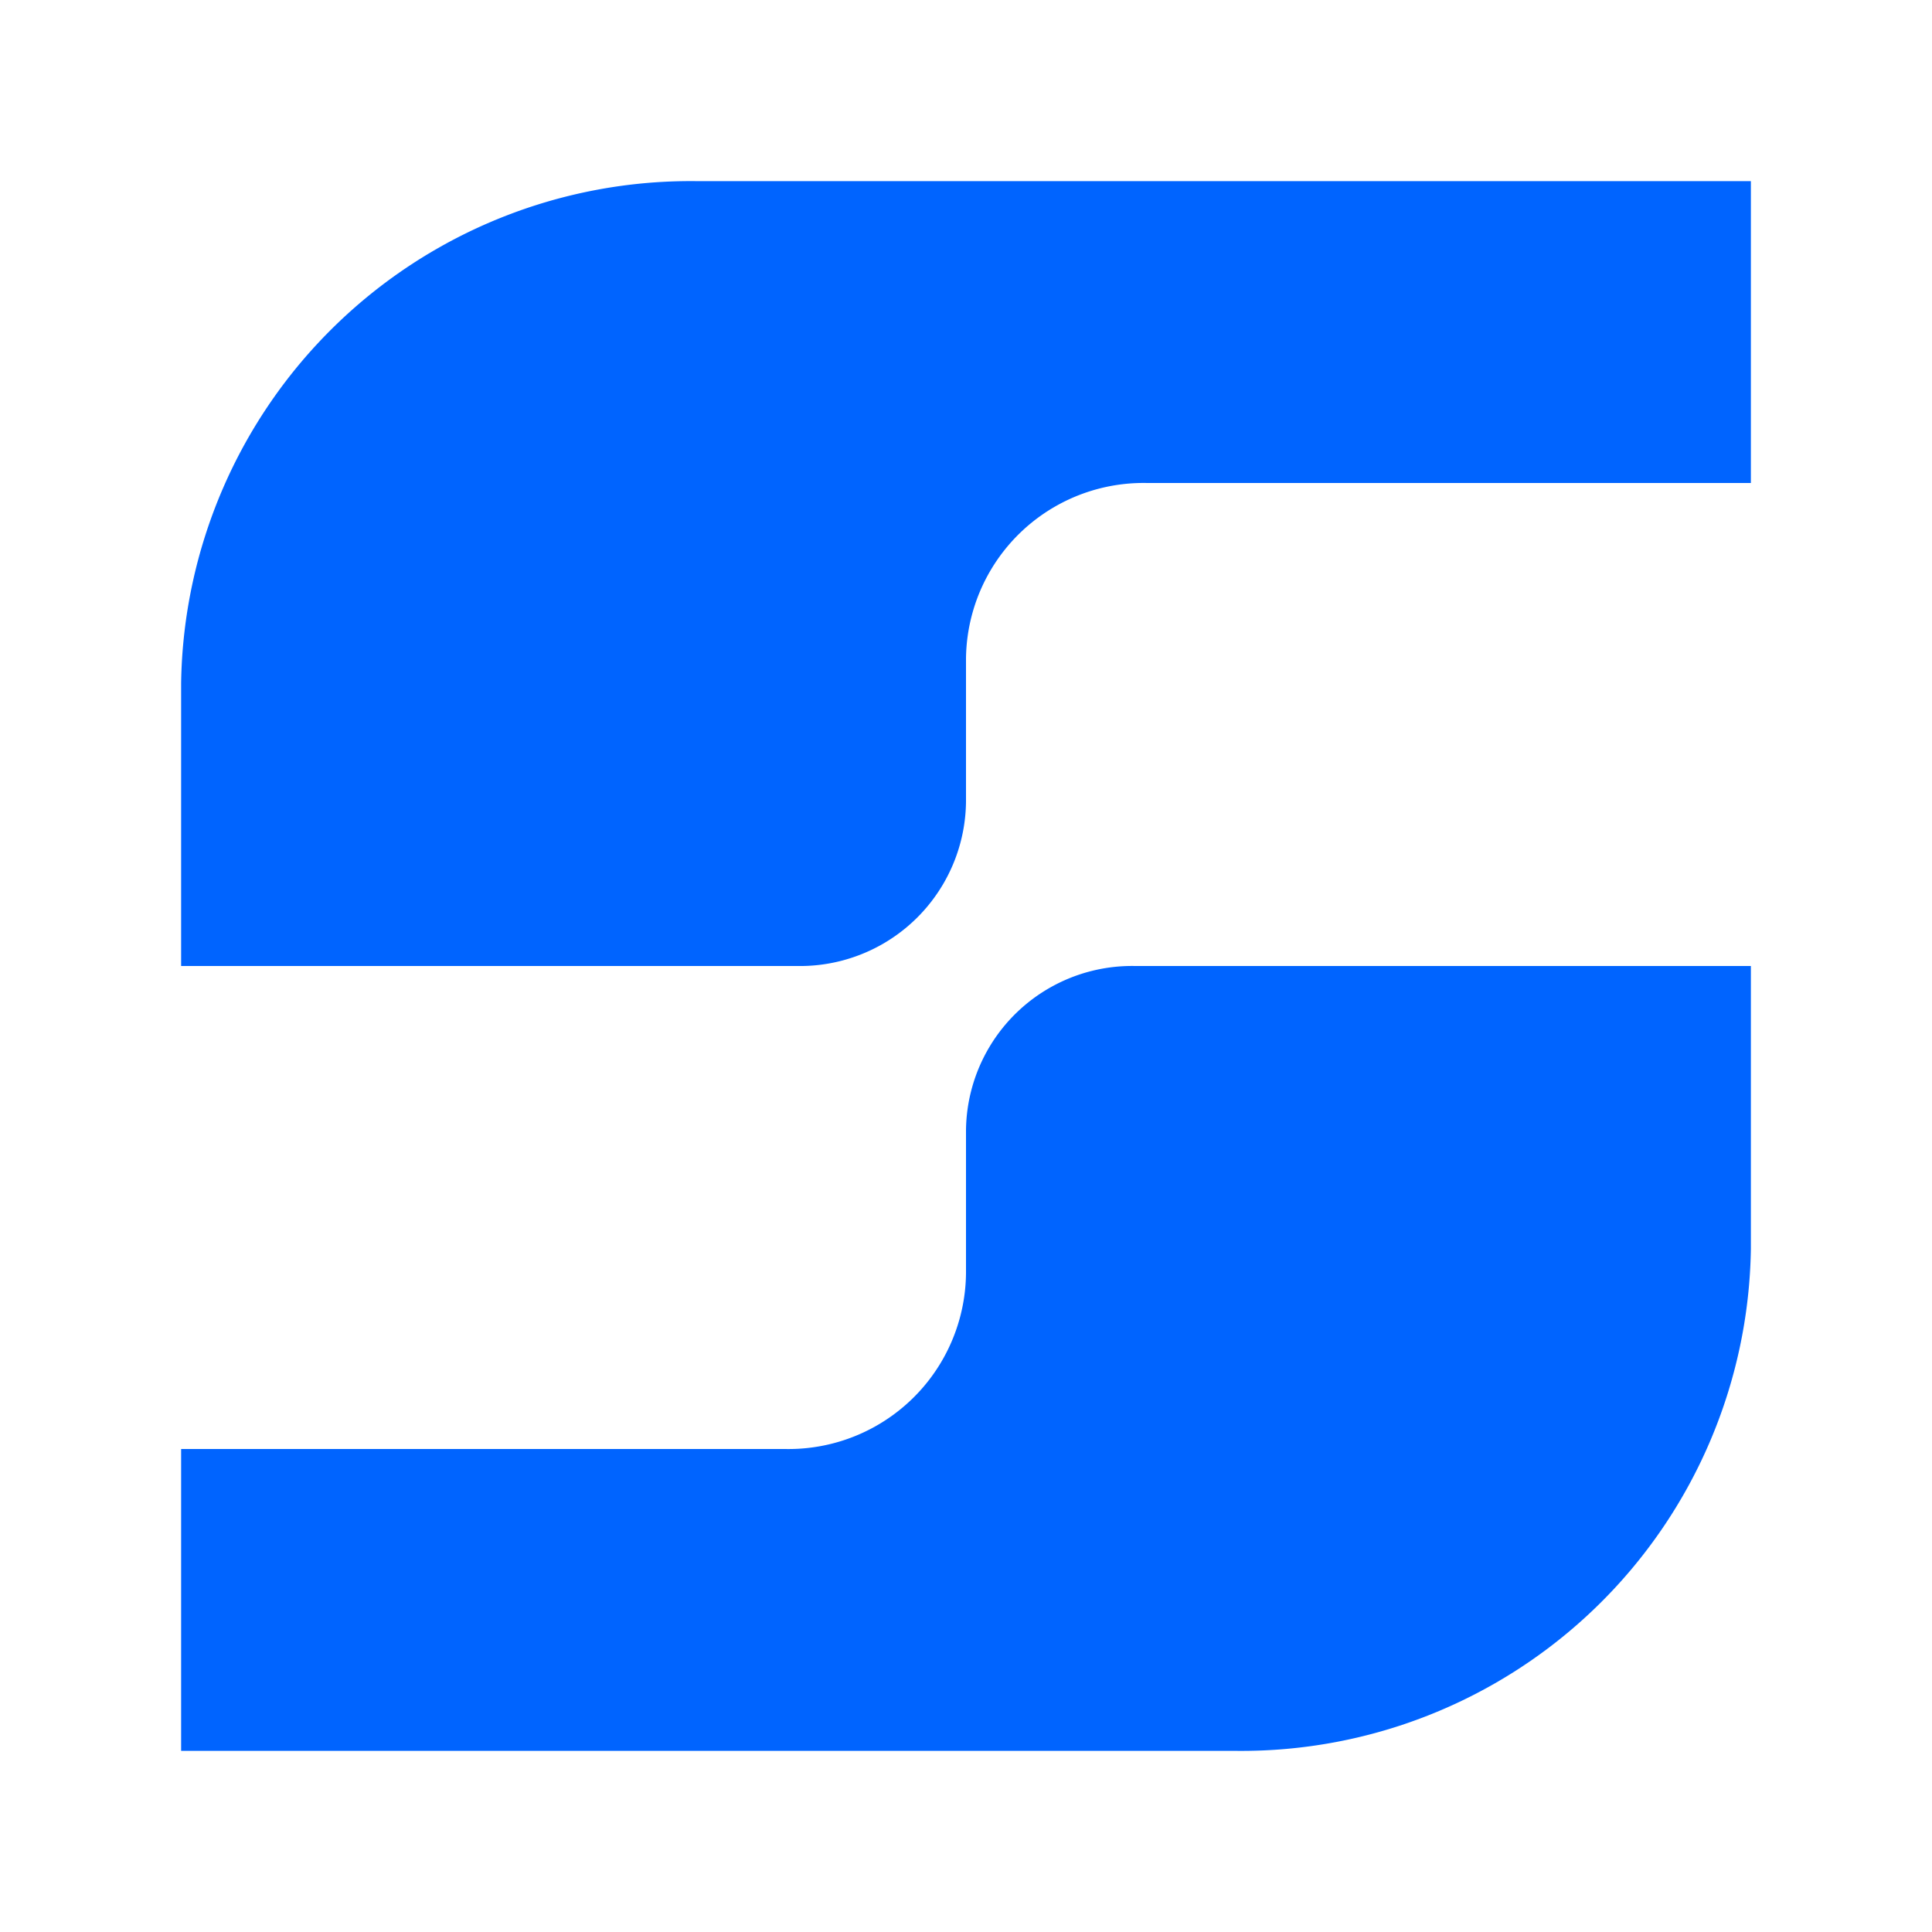
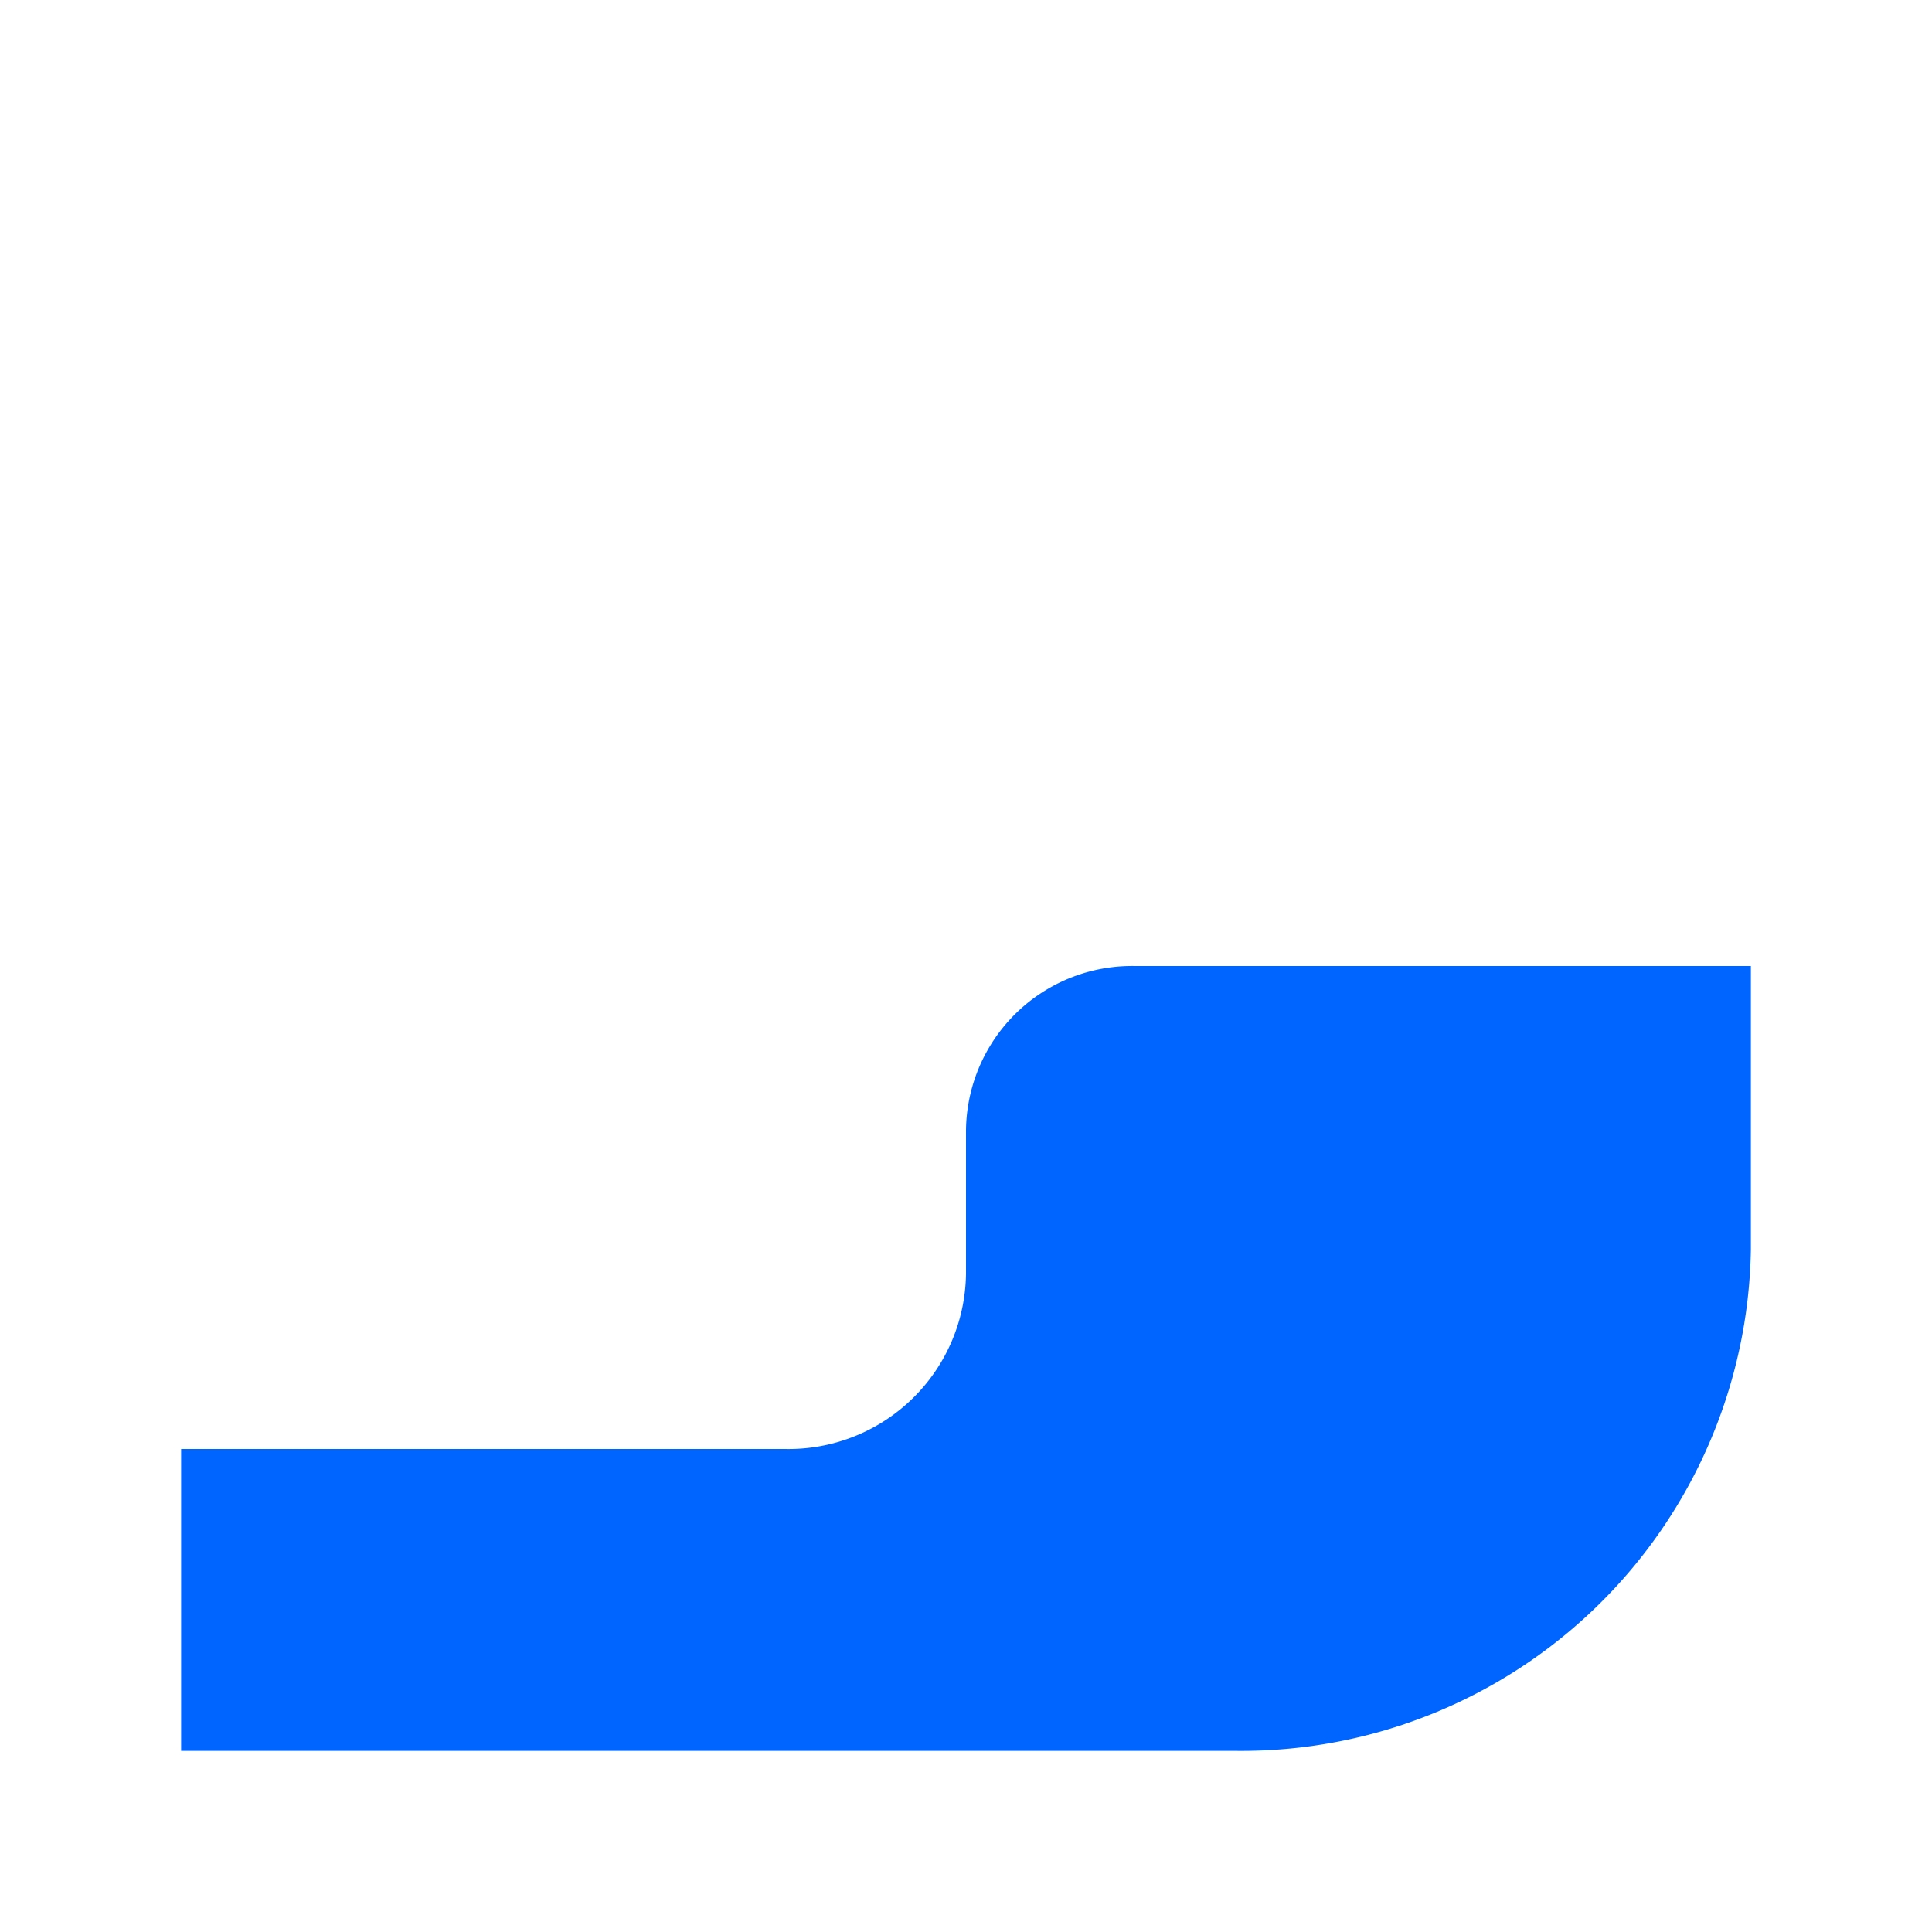
<svg xmlns="http://www.w3.org/2000/svg" viewBox="0 0 32 32">
  <g fill="#0064ff">
-     <path d="m3 11v5h10.2a2.75 2.75 0 0 0 2.8-2.72v-2.37a2.94 2.94 0 0 1 3-2.91h10v-5h-17.48a8.44 8.44 0 0 0 -8.52 8.31" />
    <path d="m29 21v-5h-10.2a2.75 2.75 0 0 0 -2.8 2.72v2.37a2.94 2.94 0 0 1 -3 2.91h-10v5h17.48a8.44 8.44 0 0 0 8.52-8.31" />
  </g>
</svg>